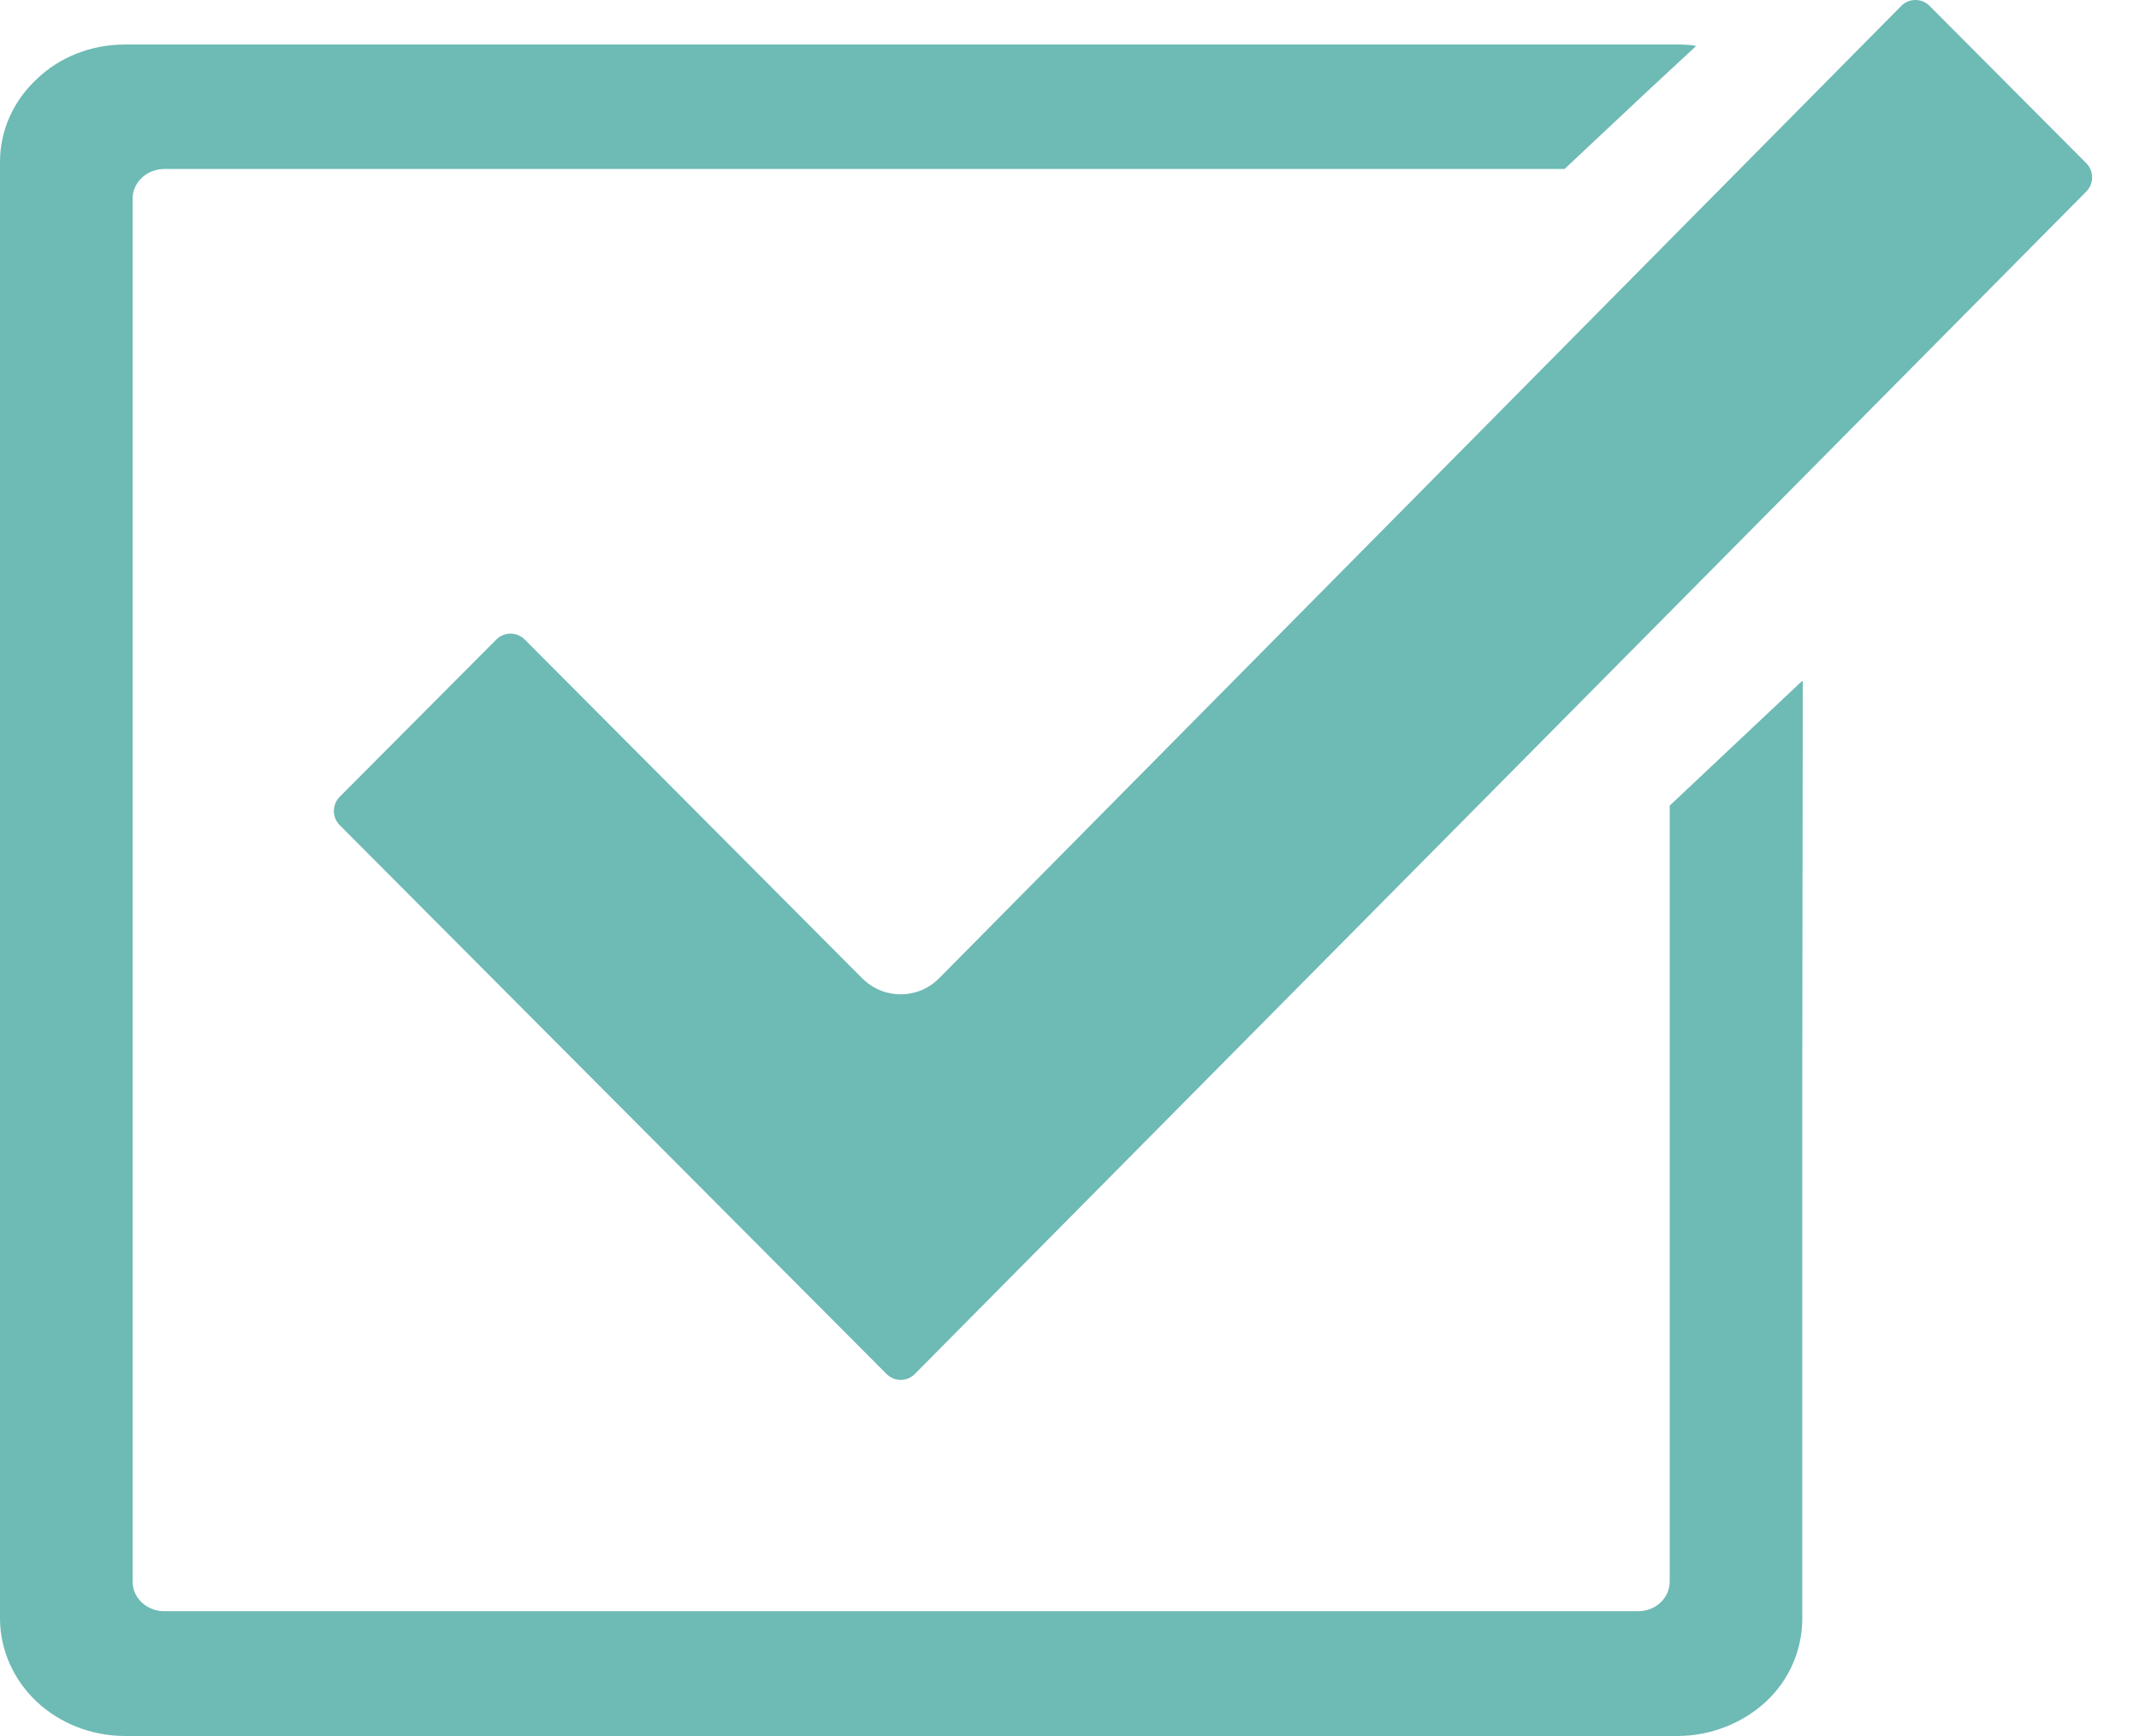
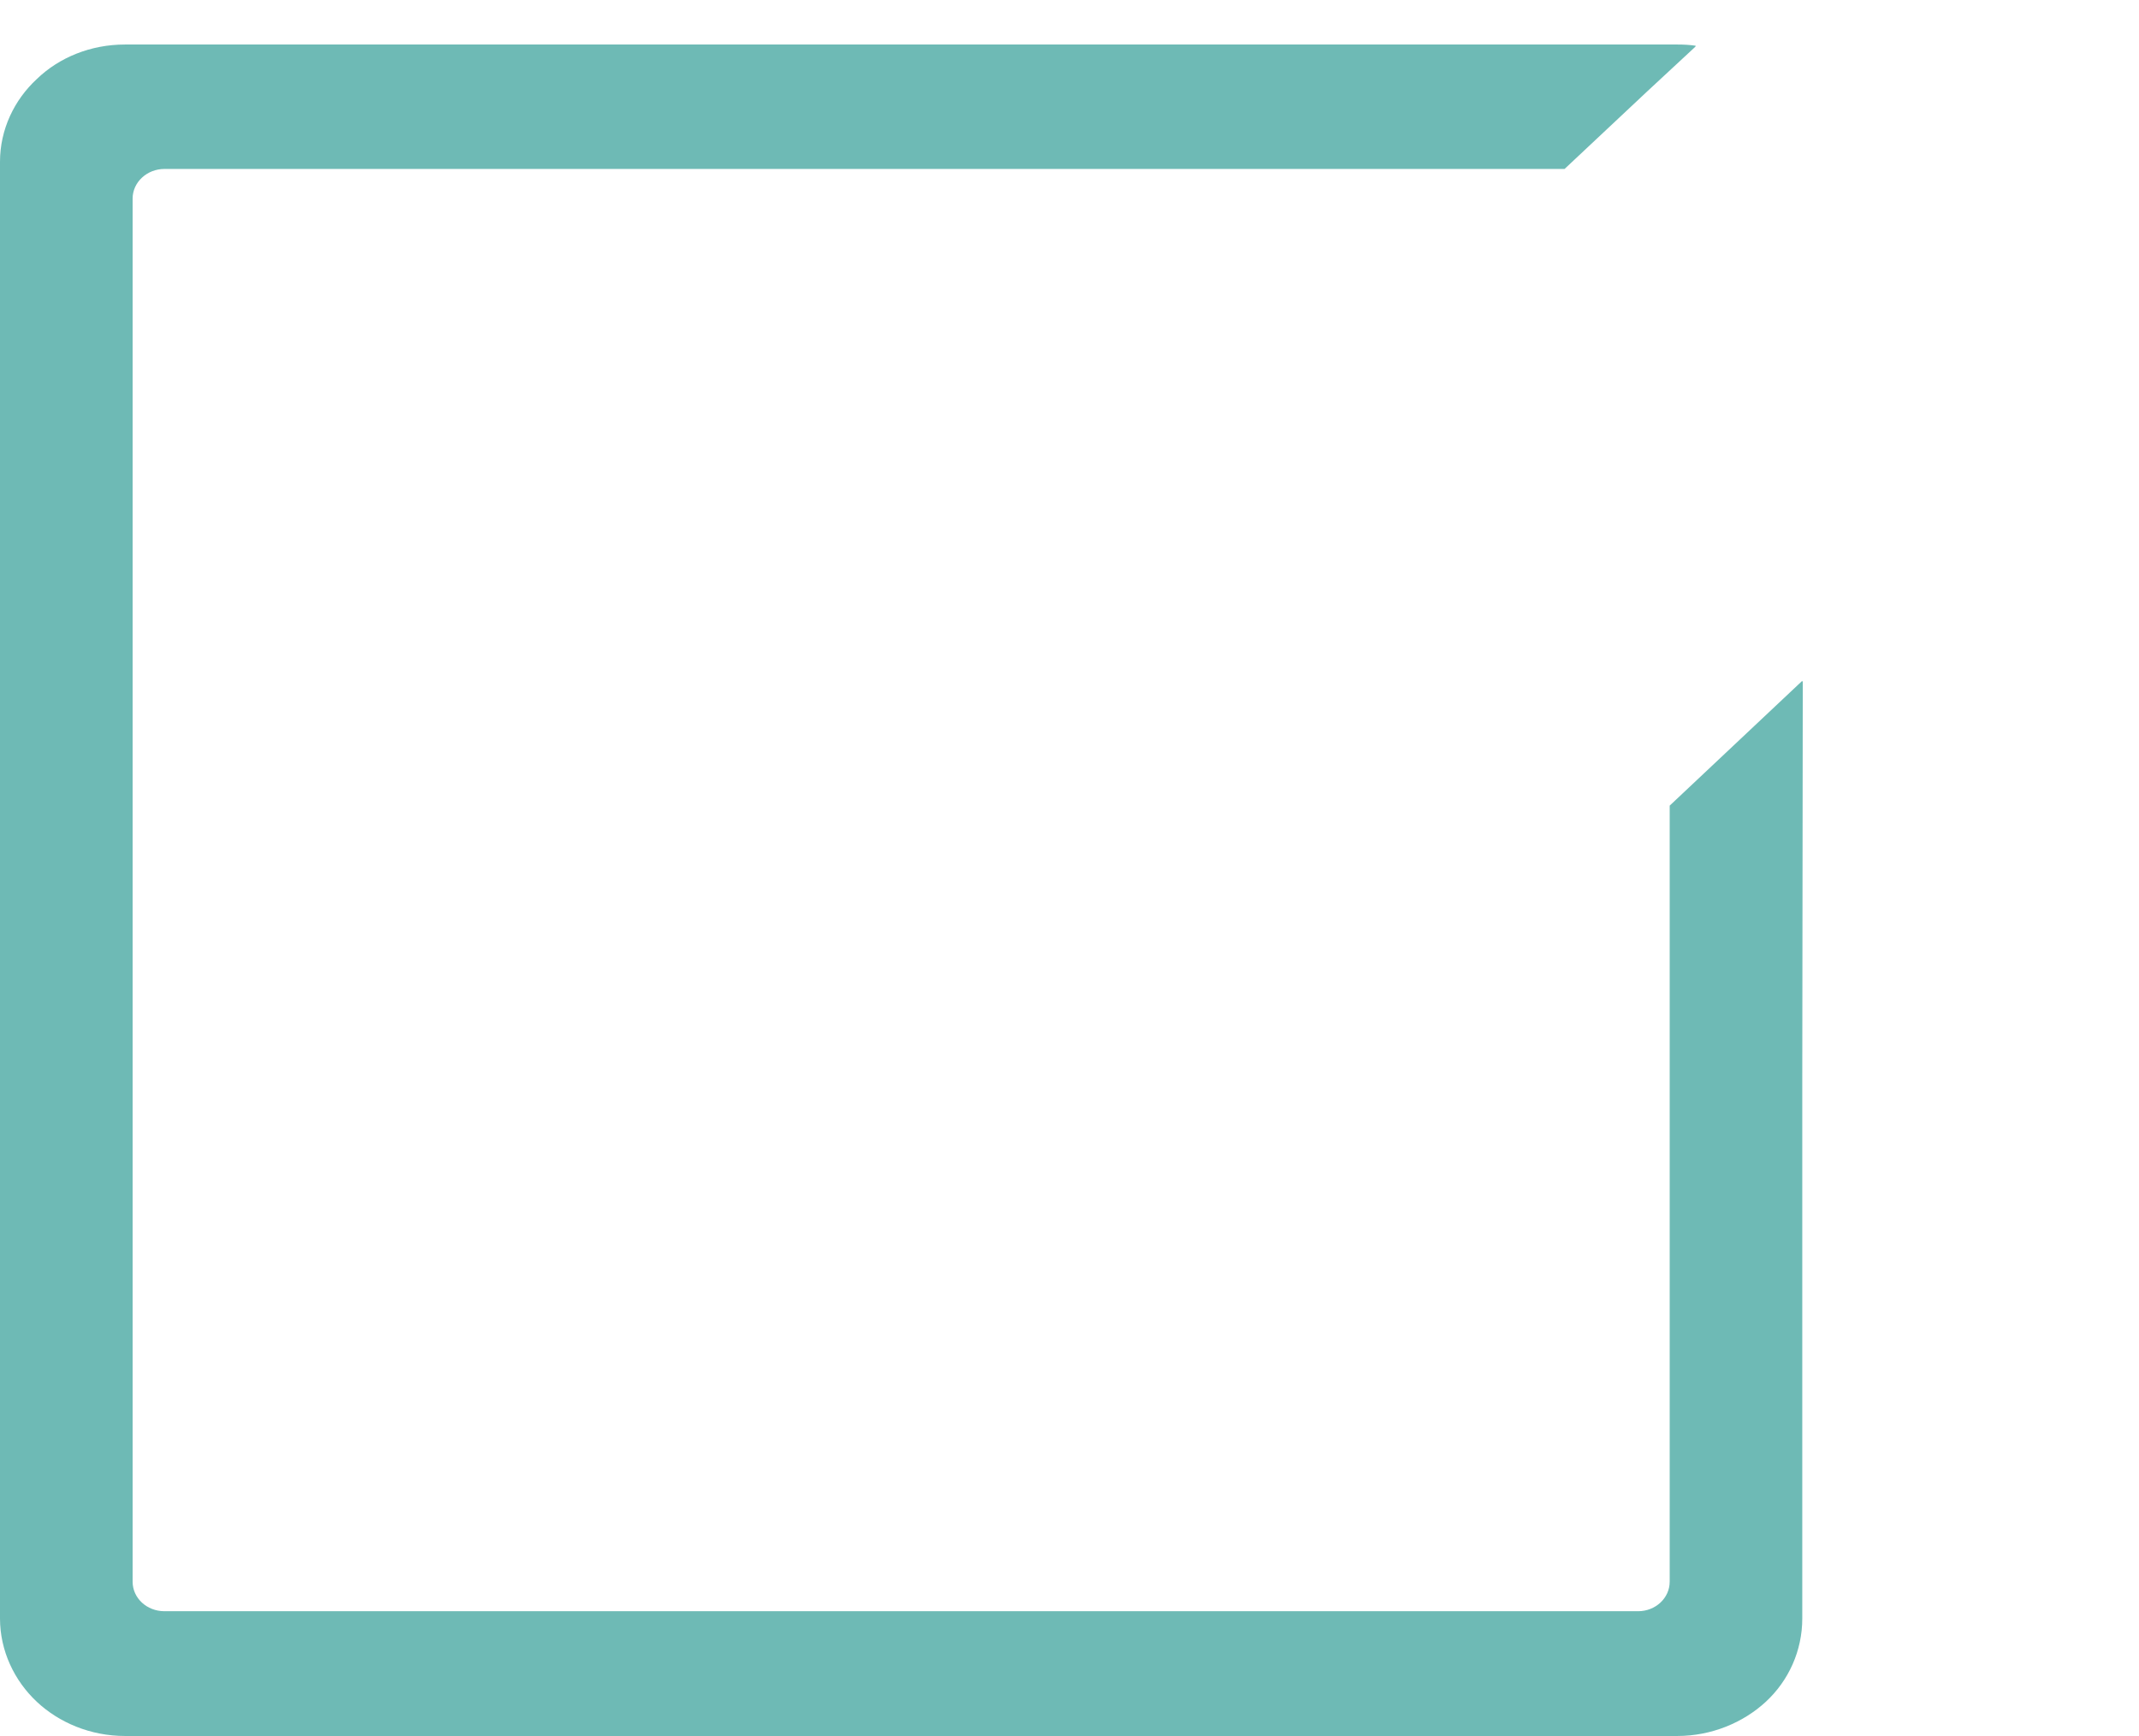
<svg xmlns="http://www.w3.org/2000/svg" width="69" height="56" viewBox="0 0 69 56" fill="none">
  <rect width="69" height="56" fill="white" />
-   <path d="M67.299 5.264L62.244 0.19C62.122 0.067 61.96 0 61.788 0C61.616 0 61.453 0.067 61.333 0.189L30.293 31.558C29.962 31.891 29.522 32.074 29.054 32.074C28.585 32.074 28.145 31.891 27.814 31.559L16.925 20.628C16.803 20.507 16.641 20.44 16.469 20.44C16.296 20.44 16.135 20.507 16.013 20.628L10.958 25.703C10.707 25.955 10.707 26.366 10.958 26.617L28.599 44.323C28.72 44.445 28.882 44.513 29.054 44.513C29.227 44.513 29.388 44.445 29.509 44.324L67.299 6.179C67.55 5.927 67.55 5.517 67.299 5.264Z" fill="#6EBAB5" />
  <path d="M58.138 21.991V21.962L53.861 25.988V51.022C53.861 51.554 53.401 51.975 52.844 51.975H5.304C4.738 51.975 4.278 51.554 4.278 51.022V6.404C4.278 5.882 4.738 5.45 5.304 5.45H50.47L53.132 2.952L54.701 1.496C54.696 1.495 54.69 1.495 54.685 1.495L54.705 1.476C54.512 1.446 54.309 1.436 54.106 1.436H4.032C2.92 1.436 1.904 1.857 1.187 2.55C0.46 3.223 0 4.176 0 5.22V52.207C0 53.25 0.46 54.214 1.187 54.896C1.904 55.569 2.92 56 4.032 56H54.106C55.208 56 56.235 55.569 56.962 54.896C57.699 54.214 58.138 53.25 58.138 52.207V34.716L58.154 21.977L58.138 21.991Z" fill="#6EBAB5" />
</svg>